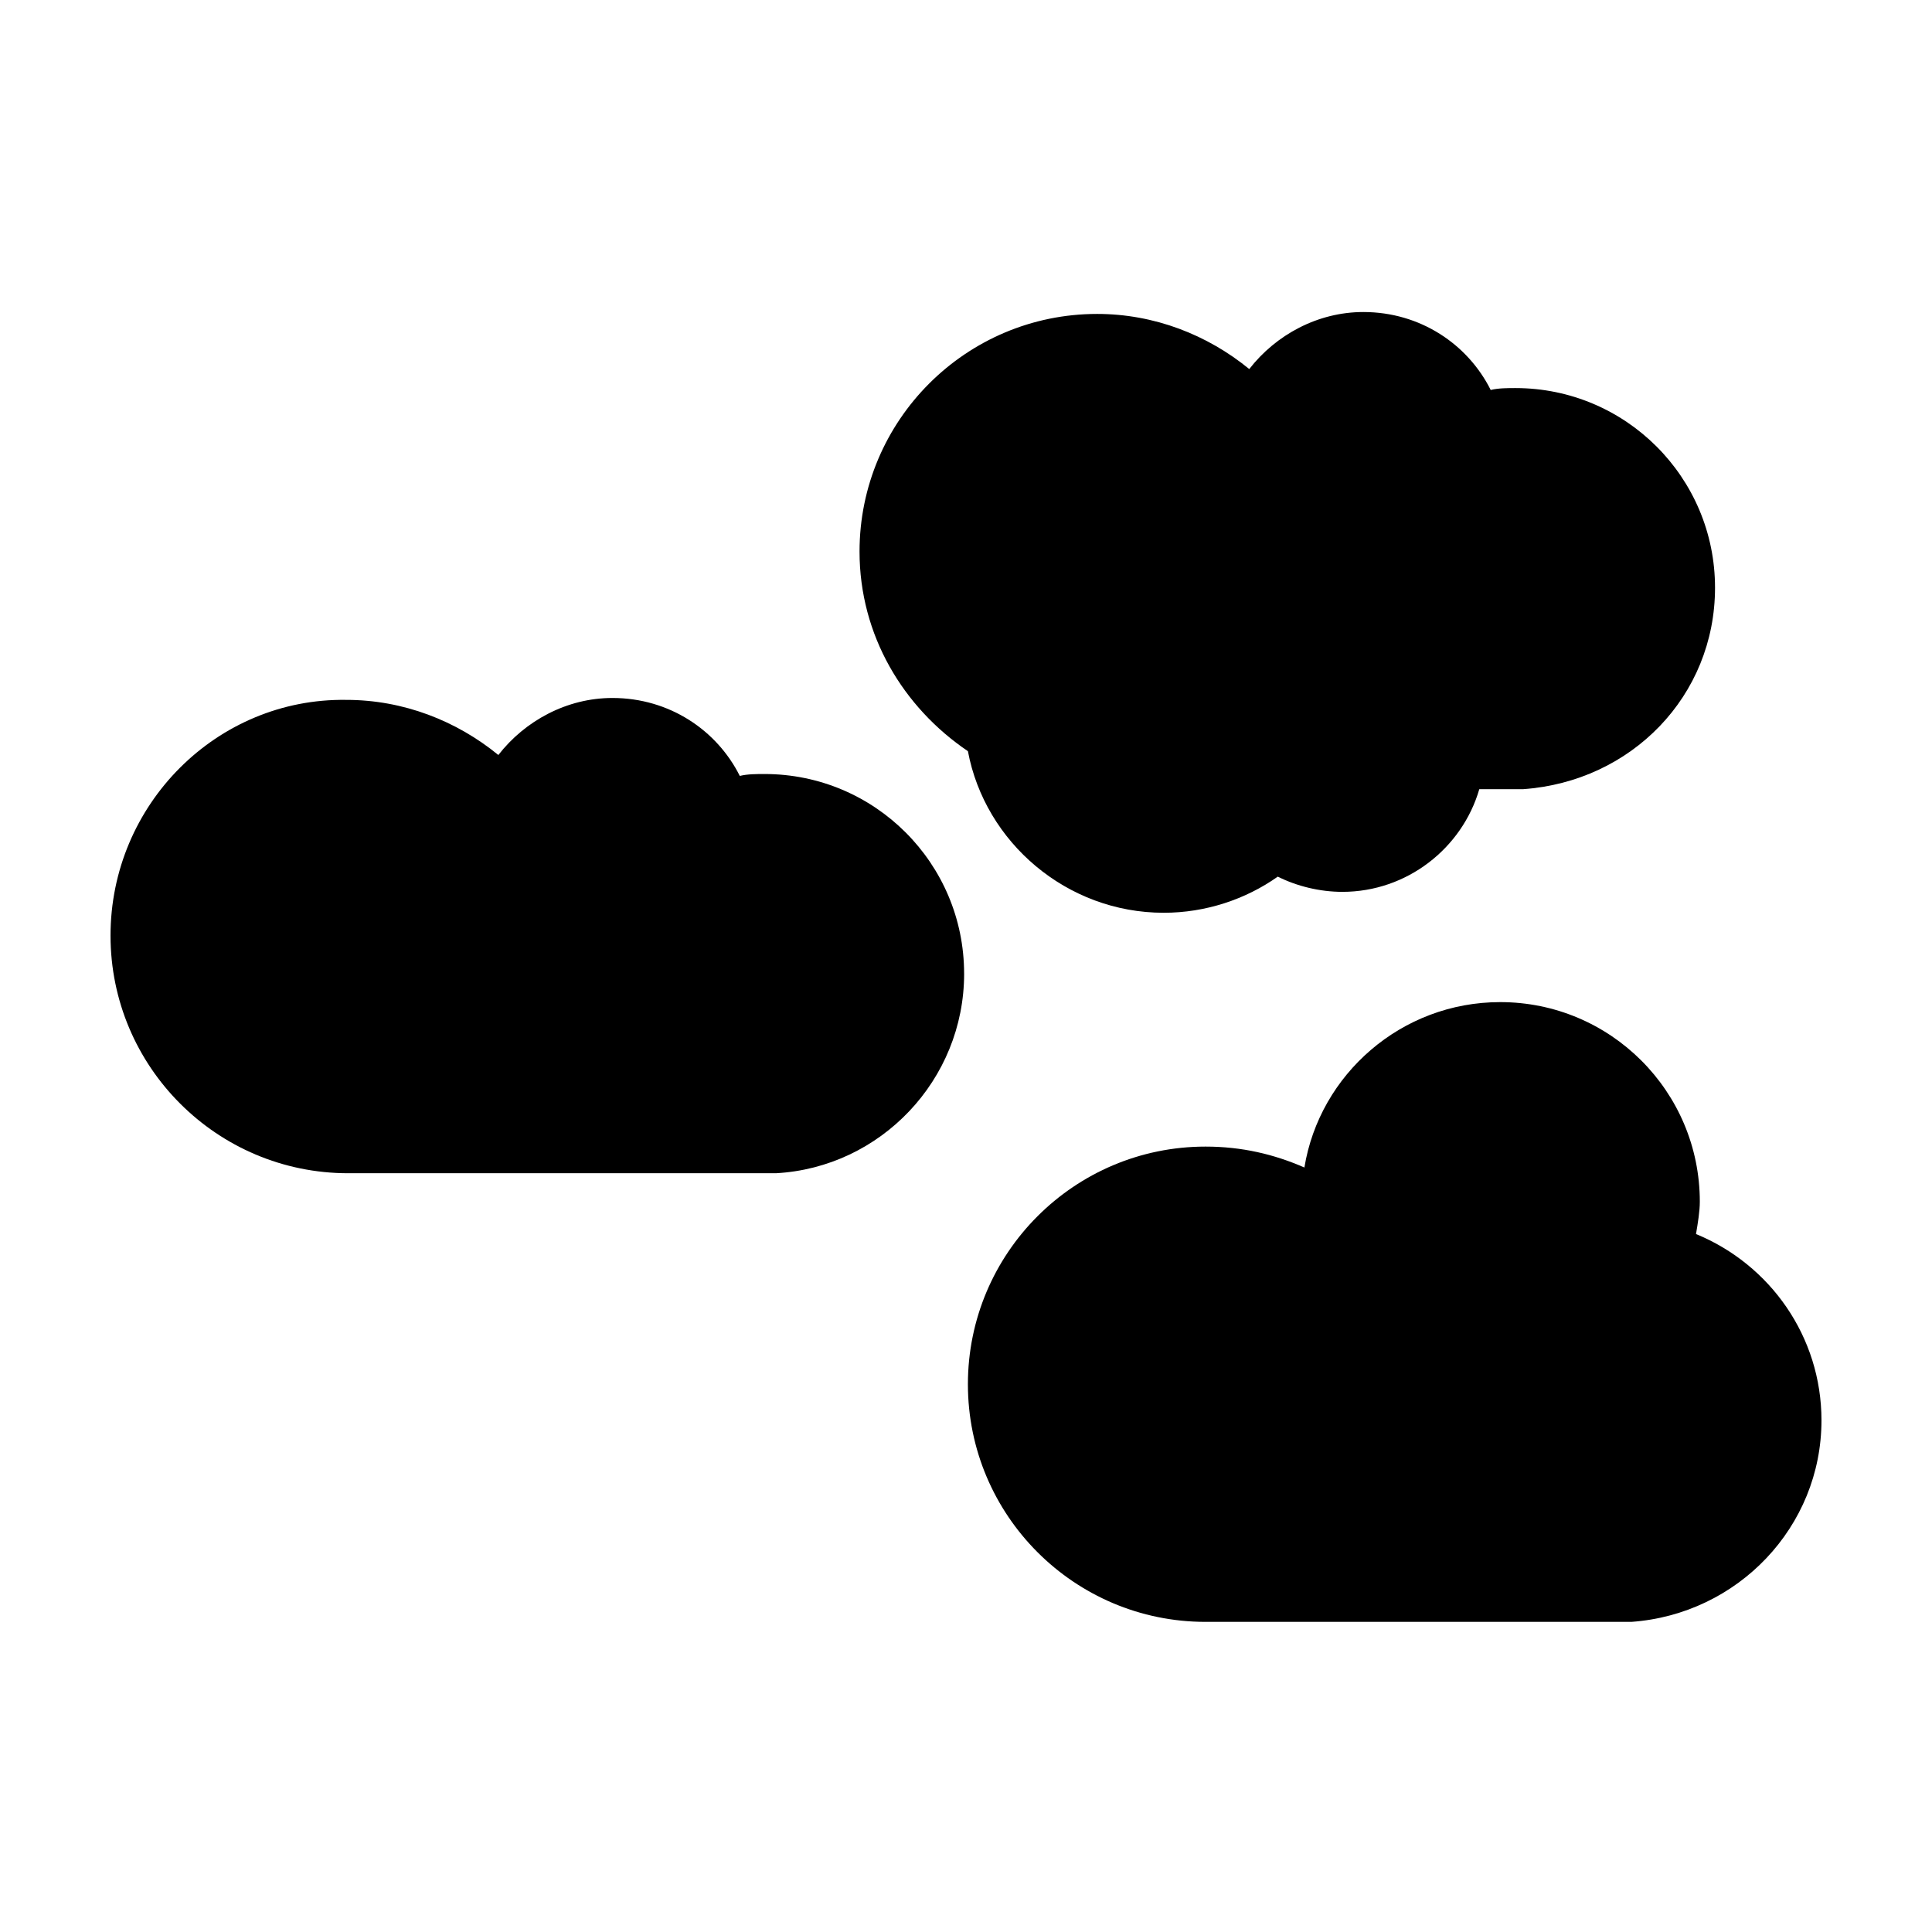
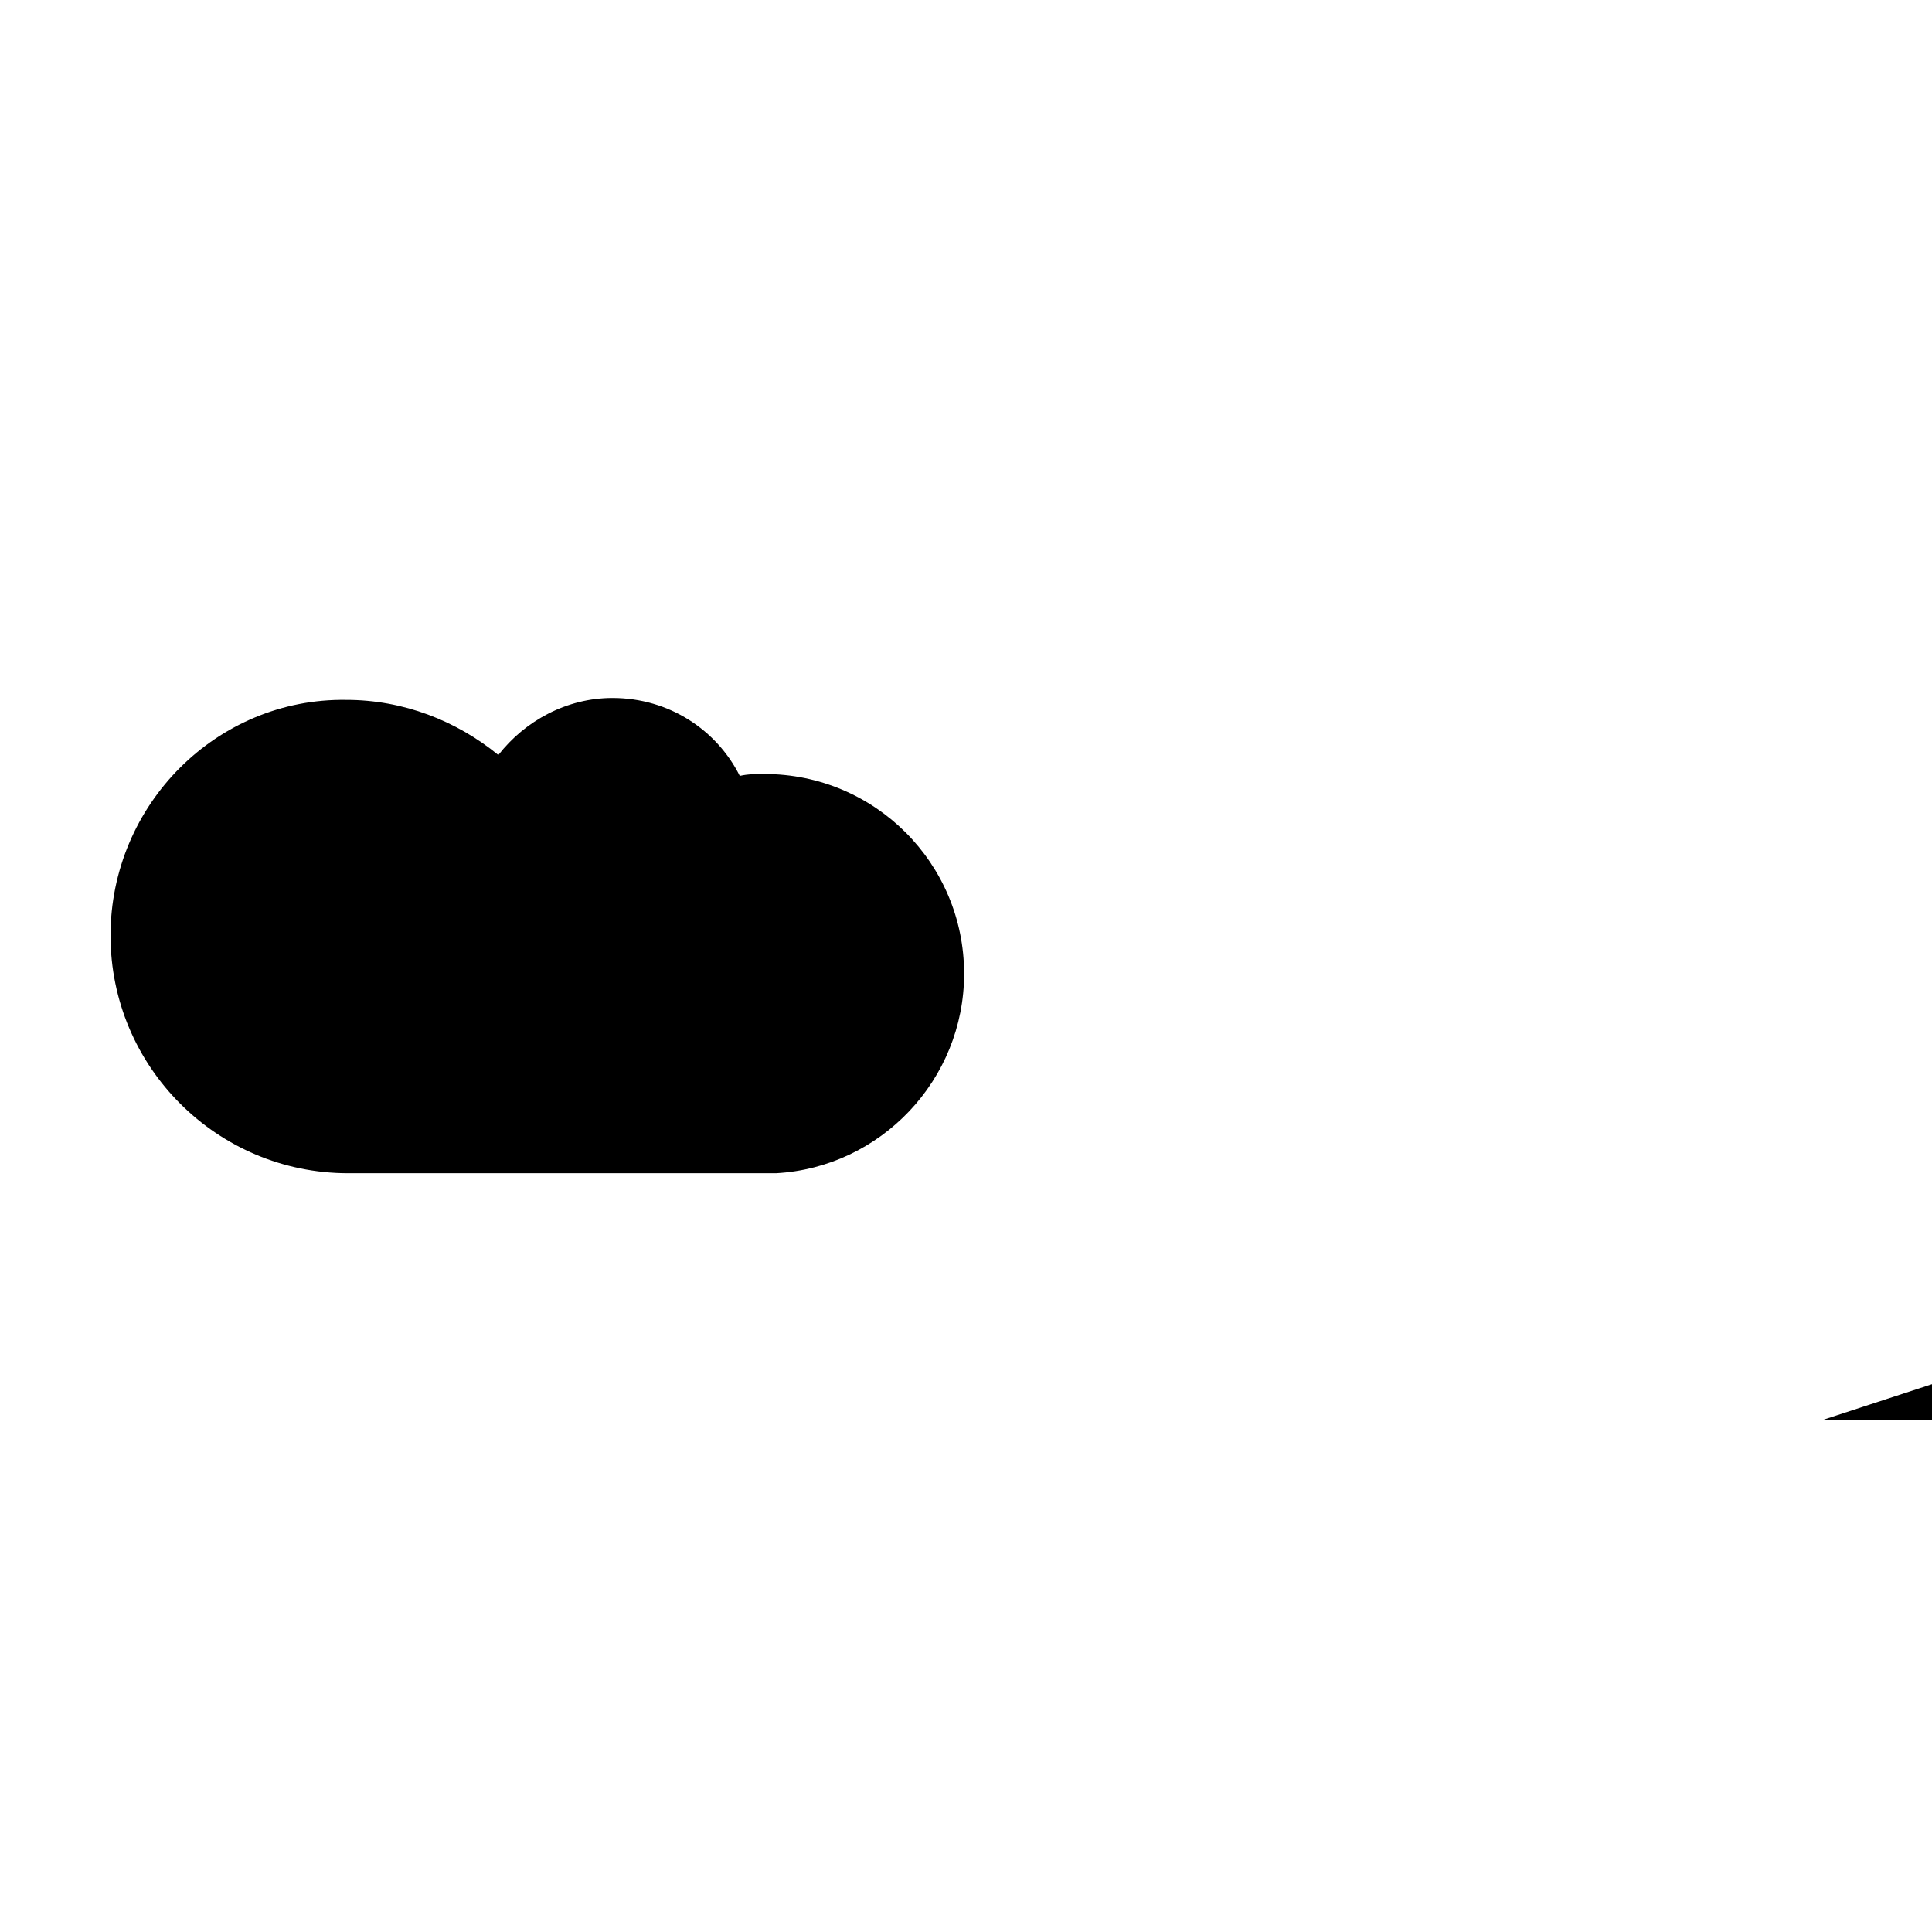
<svg xmlns="http://www.w3.org/2000/svg" fill="#000000" width="800px" height="800px" version="1.1" viewBox="144 144 512 512">
  <g>
-     <path d="m598.5 299.74c0-29.223-23.68-52.898-52.898-52.898-2.016 0-4.535 0-6.551 0.504-6.047-12.09-18.641-20.656-33.754-20.656-12.09 0-23.176 6.047-30.23 15.113-11.082-9.07-25.191-14.609-40.305-14.609-34.762 0-62.977 28.215-62.977 62.977 0 22.168 11.586 41.312 28.719 52.898 4.535 24.184 26.199 42.824 51.891 42.824 11.082 0 21.664-3.527 30.23-9.574 5.039 2.519 11.082 4.031 17.129 4.031 17.129 0 31.738-11.586 36.273-27.207h11.586c28.719-2.016 50.887-24.688 50.887-53.402z" />
-     <path d="m626.71 520.41c0-22.168-13.602-41.312-33.25-49.375 0.504-3.023 1.008-6.047 1.008-8.566 0-29.223-23.68-52.898-52.898-52.898-26.199 0-47.863 19.145-51.891 43.832-8.062-3.527-16.625-5.543-26.199-5.543-34.762 0-62.977 28.215-62.977 62.977 0 34.762 28.215 62.977 62.977 62.977h112.85c28.215-2.016 50.379-25.191 50.379-53.402z" />
+     <path d="m626.71 520.41h112.85c28.215-2.016 50.379-25.191 50.379-53.402z" />
    <path d="m399.5 402.02c0-29.223-23.68-52.898-52.898-52.898-2.016 0-4.535 0-6.551 0.504-6.047-12.09-18.641-20.656-33.754-20.656-12.09 0-23.176 6.047-30.23 15.113-11.082-9.07-25.191-14.609-40.305-14.609-34.262-0.508-62.473 27.707-62.473 62.469s28.215 62.977 62.977 62.977h113.36c27.711-1.512 49.879-24.688 49.879-52.898z" />
  </g>
</svg>